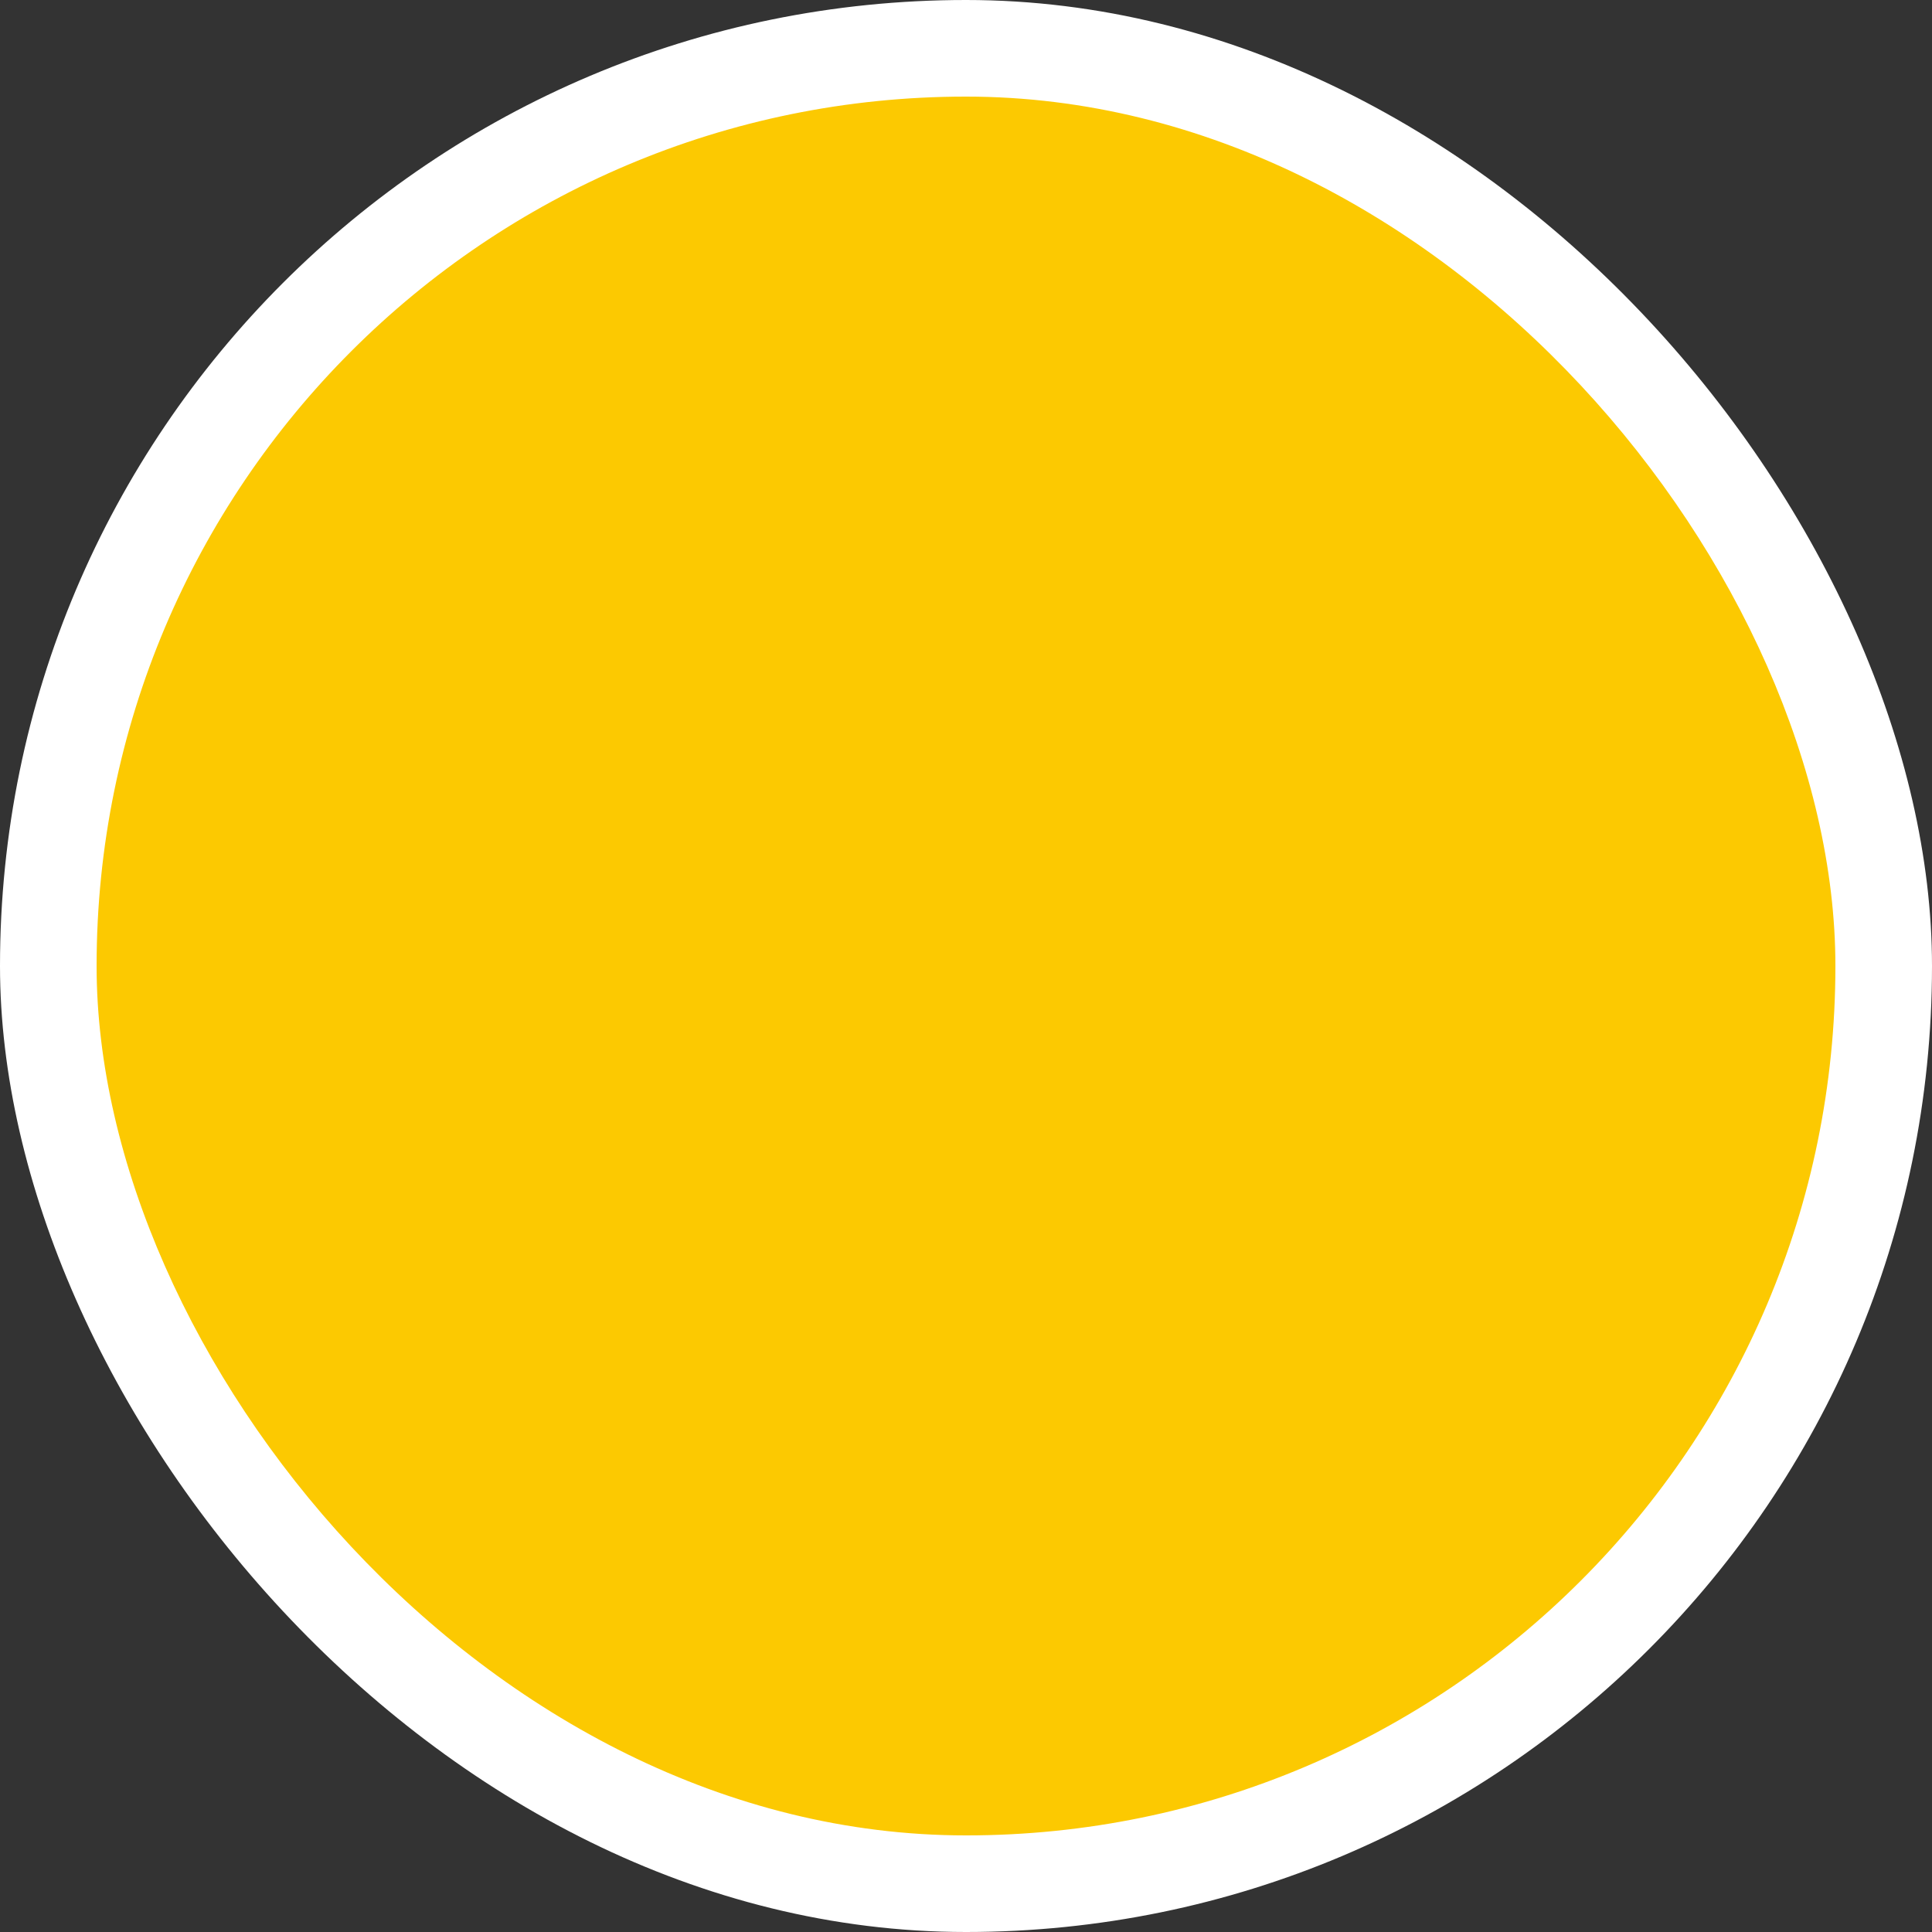
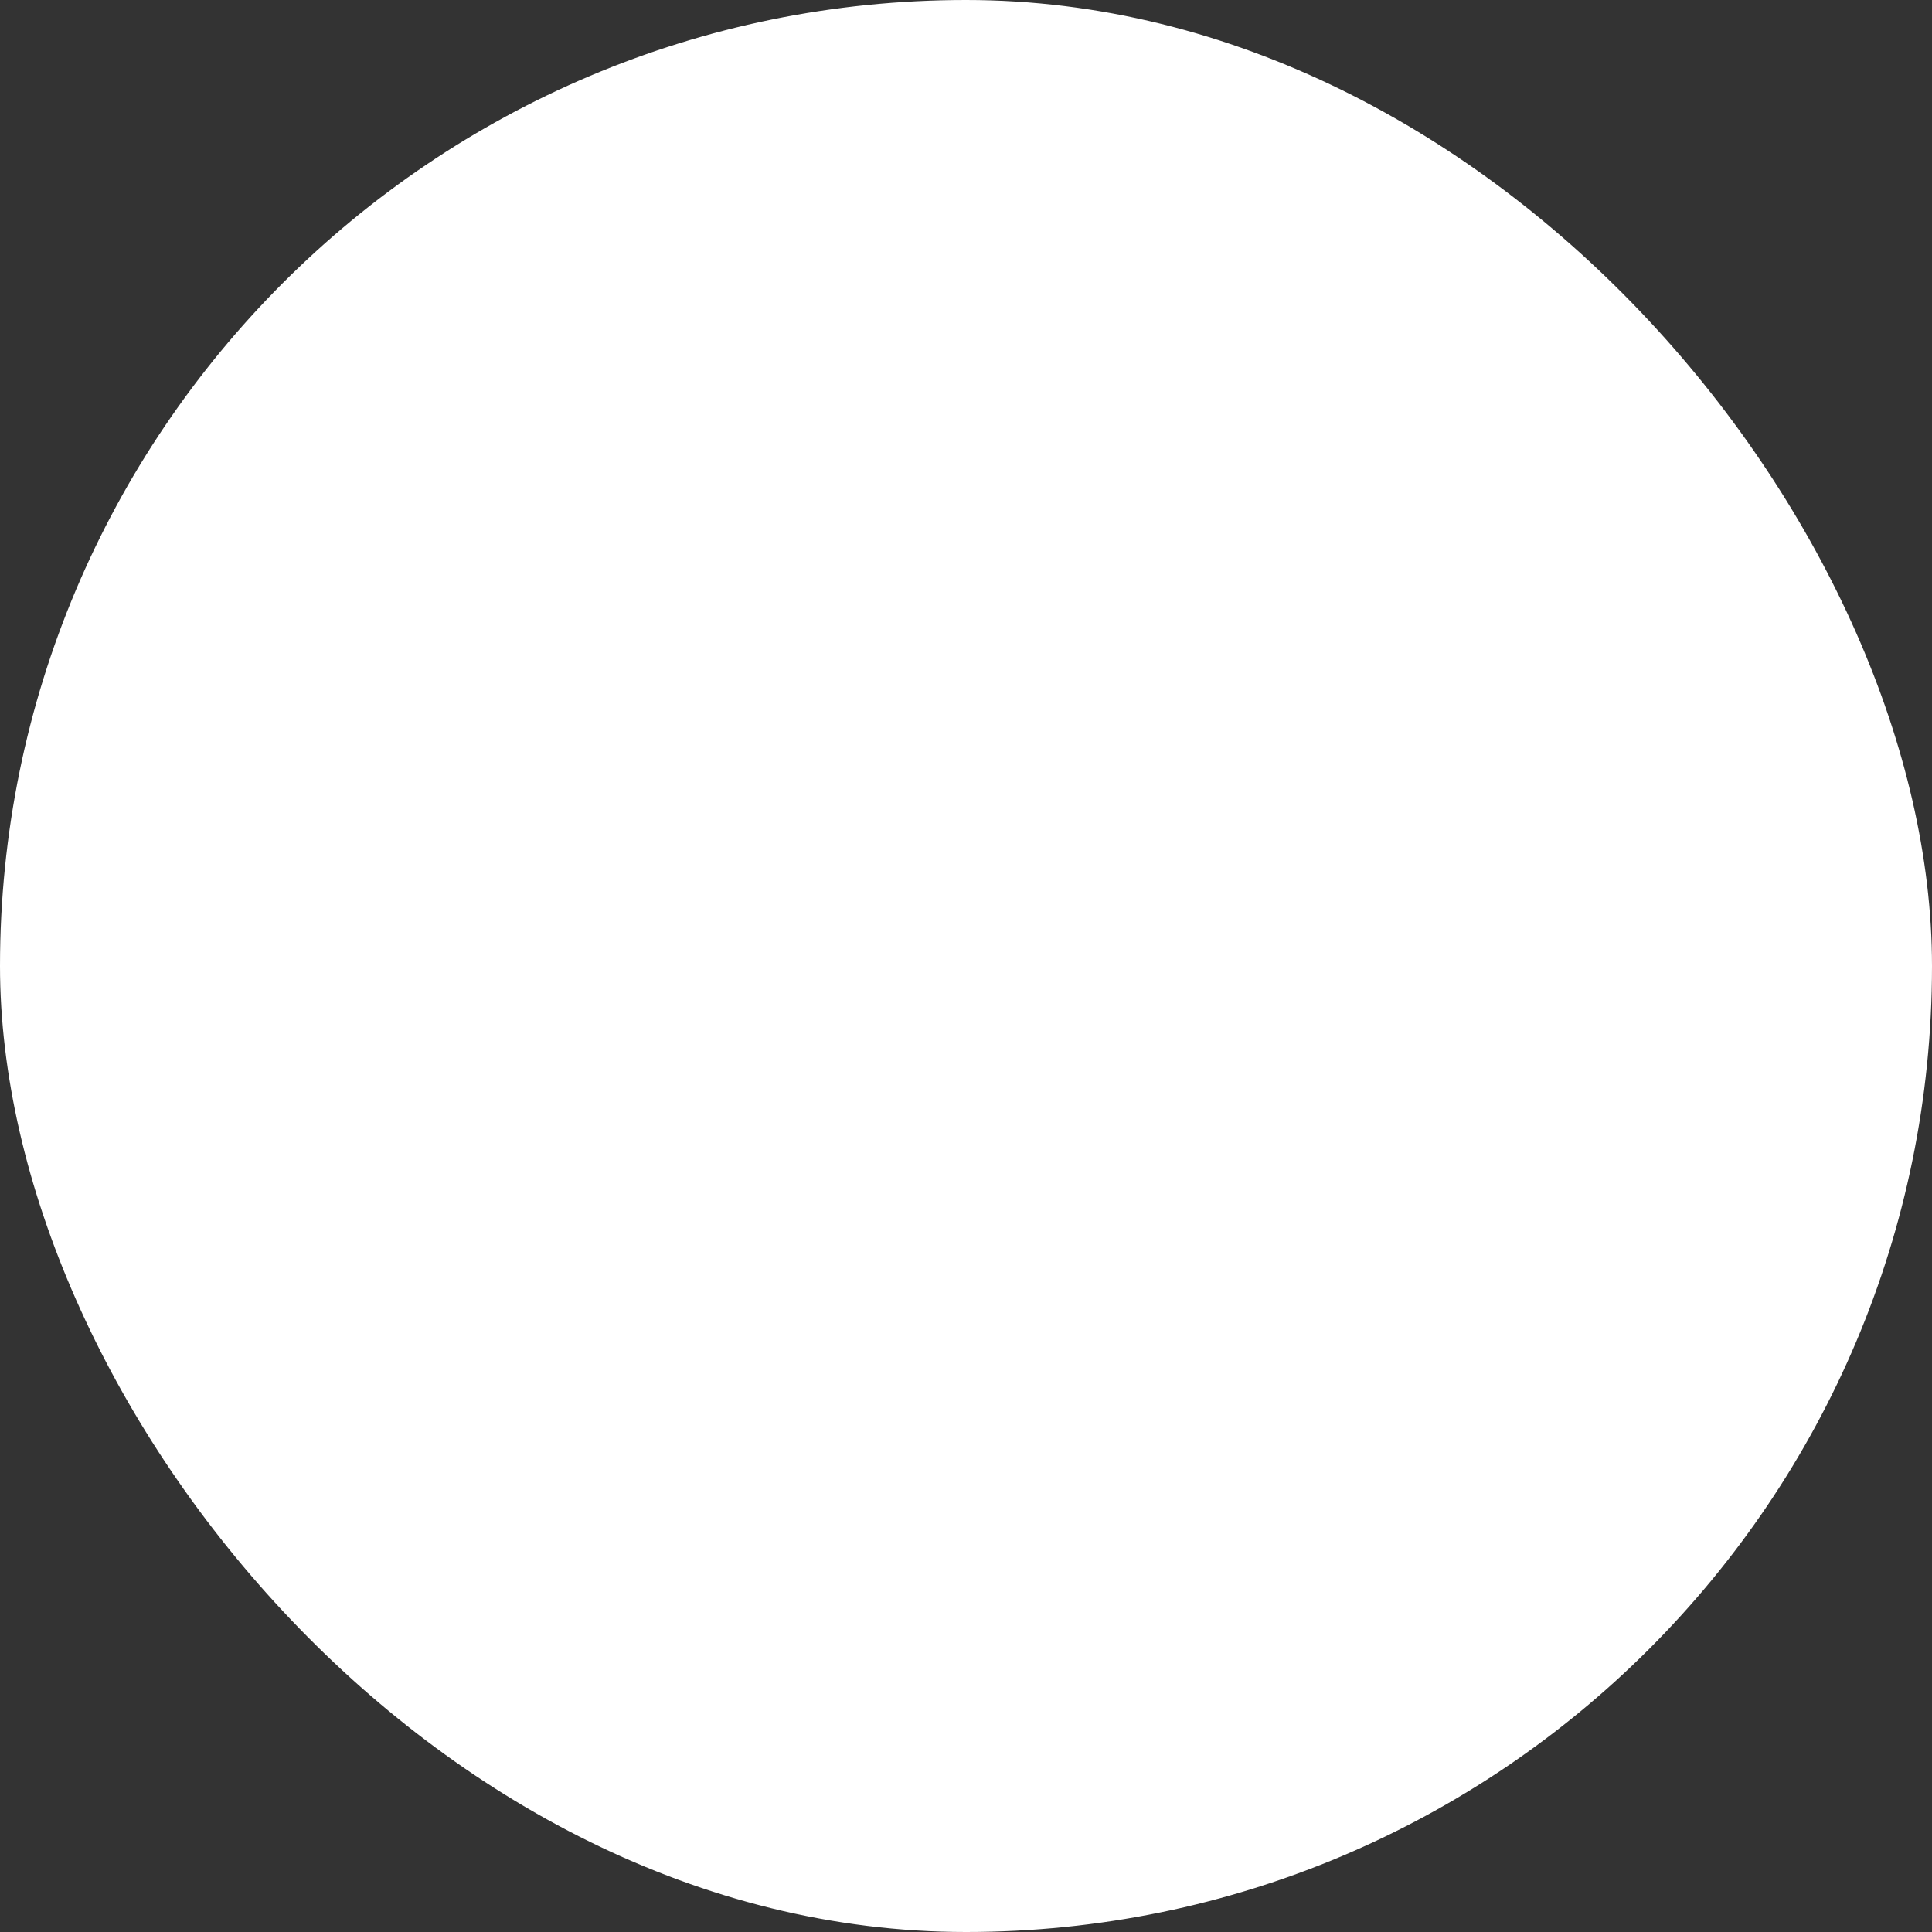
<svg xmlns="http://www.w3.org/2000/svg" id="eE2lBUSTN3Y1" viewBox="0 0 30 30" shape-rendering="geometricPrecision" text-rendering="geometricPrecision">
  <rect x="0" y="0" width="30" height="30" fill="#333333" stroke="none" />
  <rect width="30" height="30" rx="15" ry="15" fill="#fff" stroke-width="0" />
-   <rect width="27" height="27" rx="15" ry="15" transform="translate(1.5 1.5)" fill="#fcc901" stroke-width="0" />
</svg>